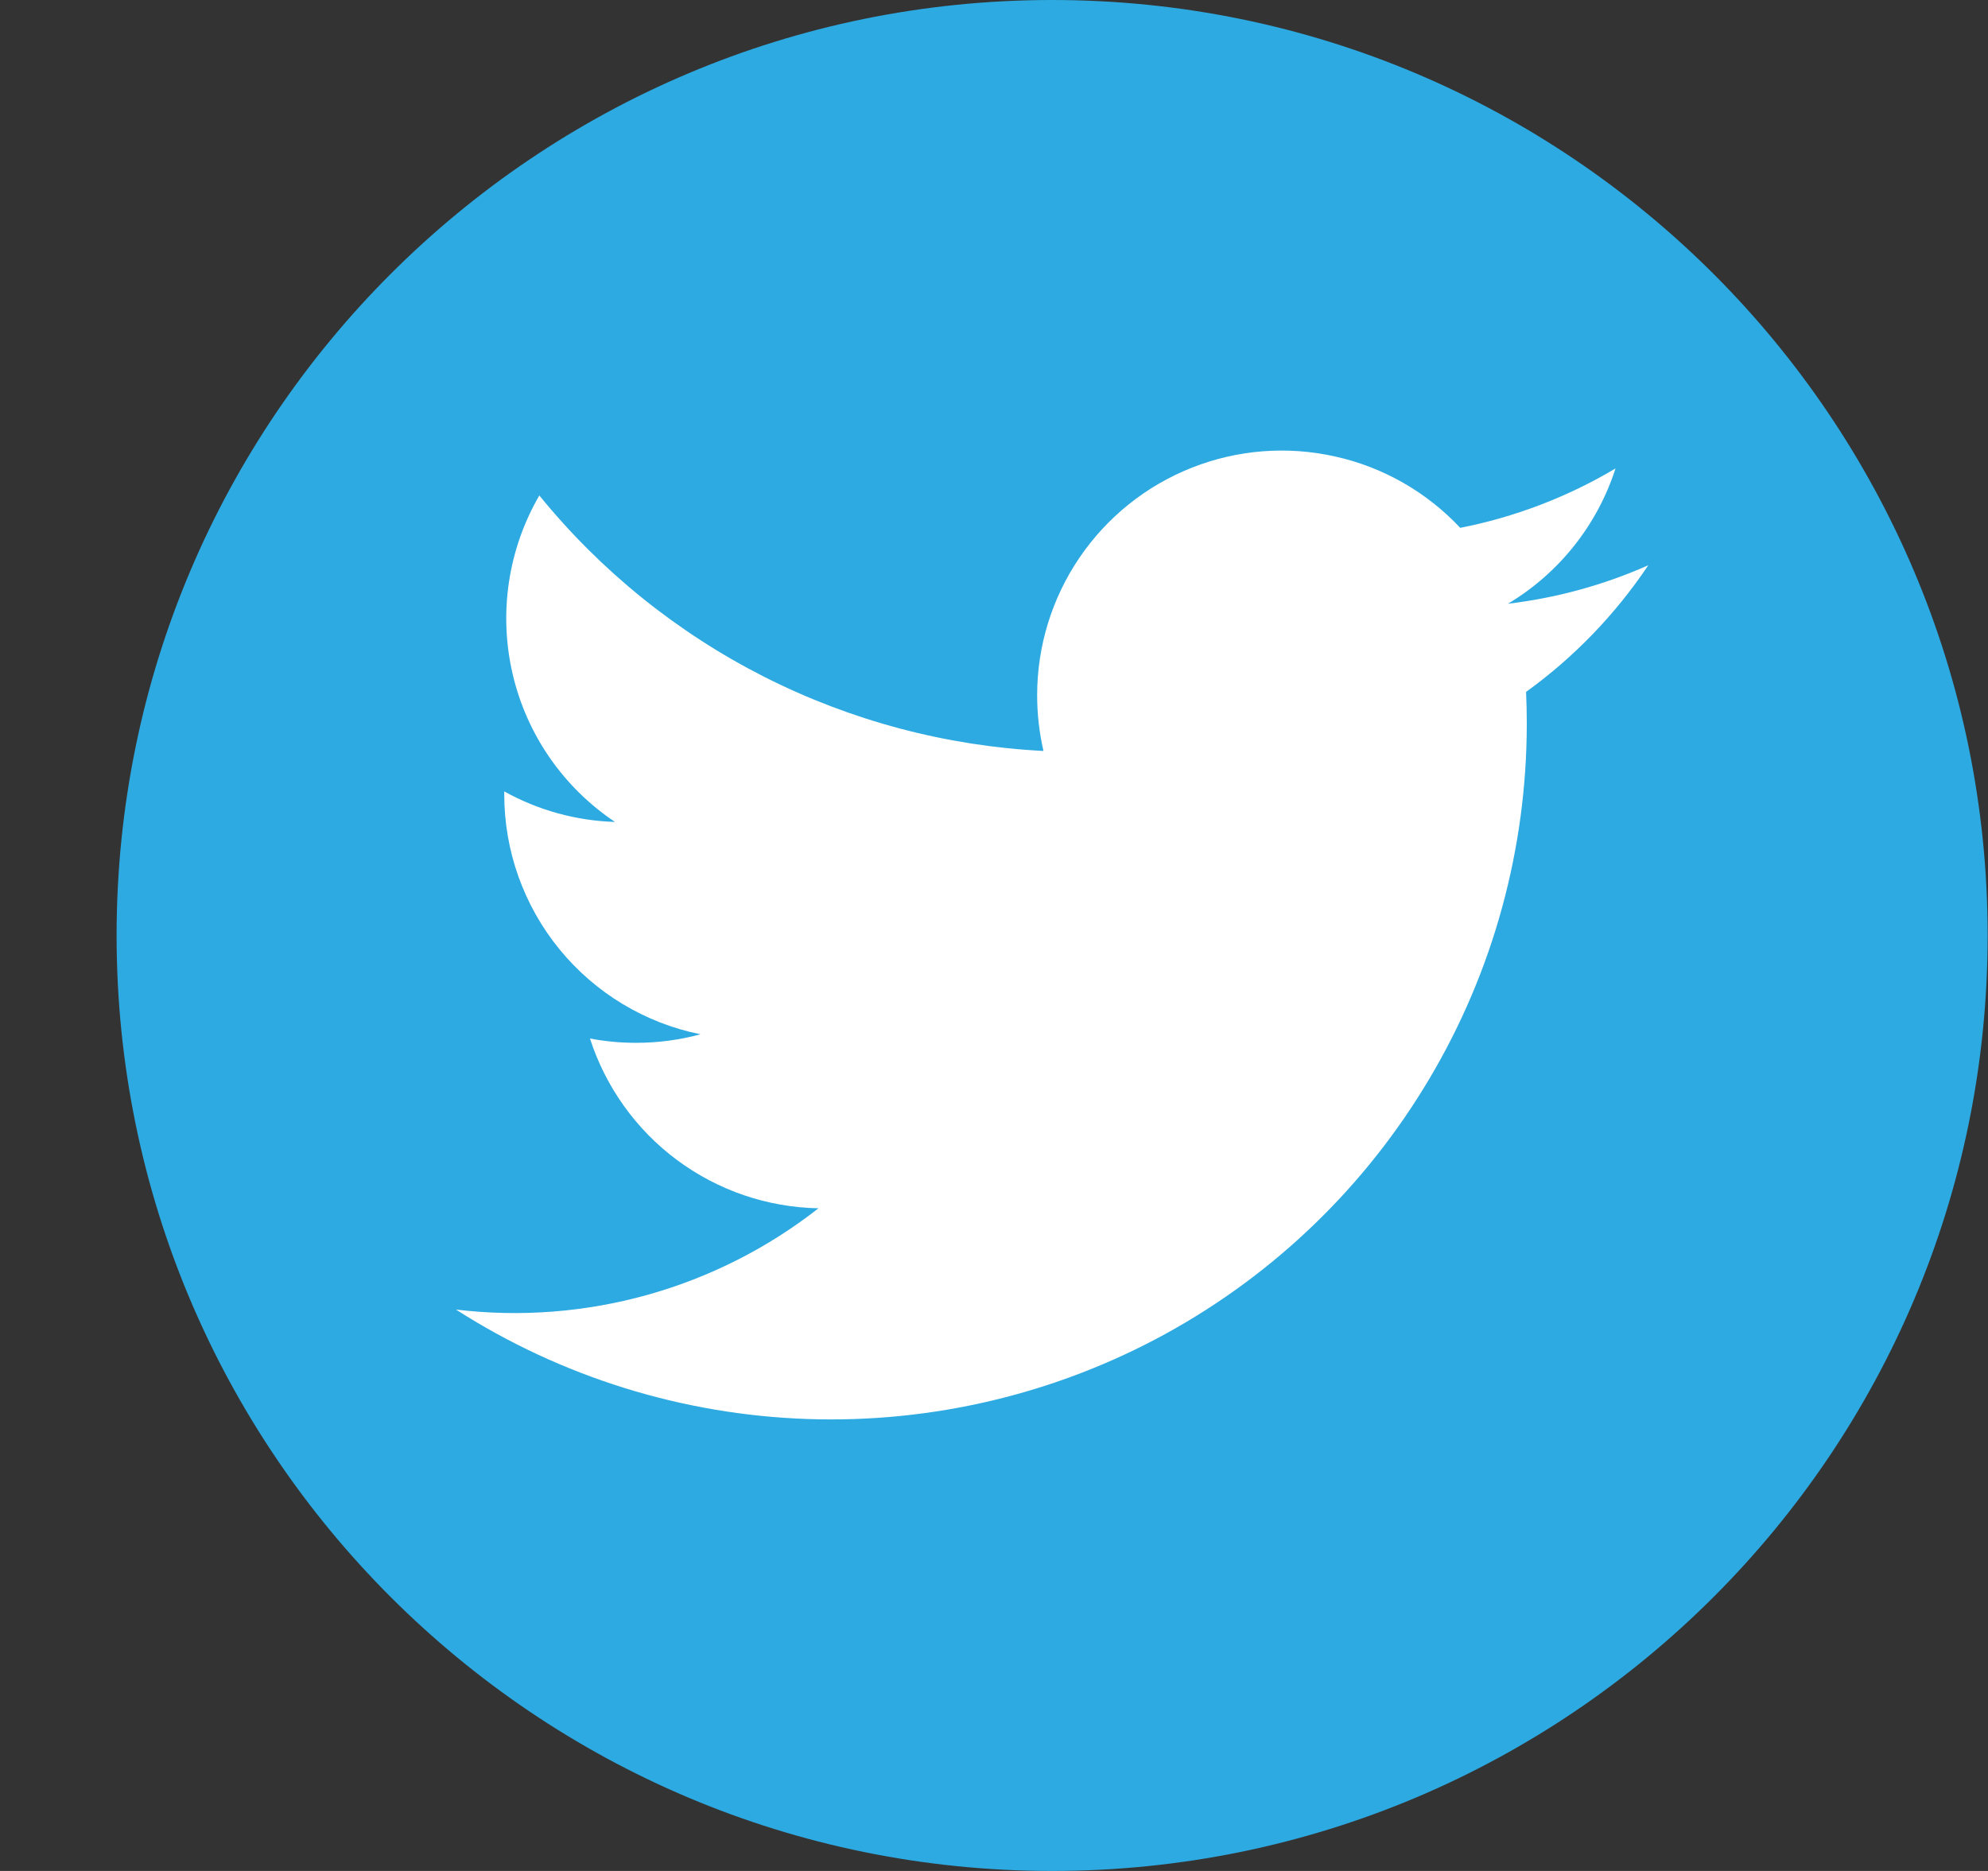
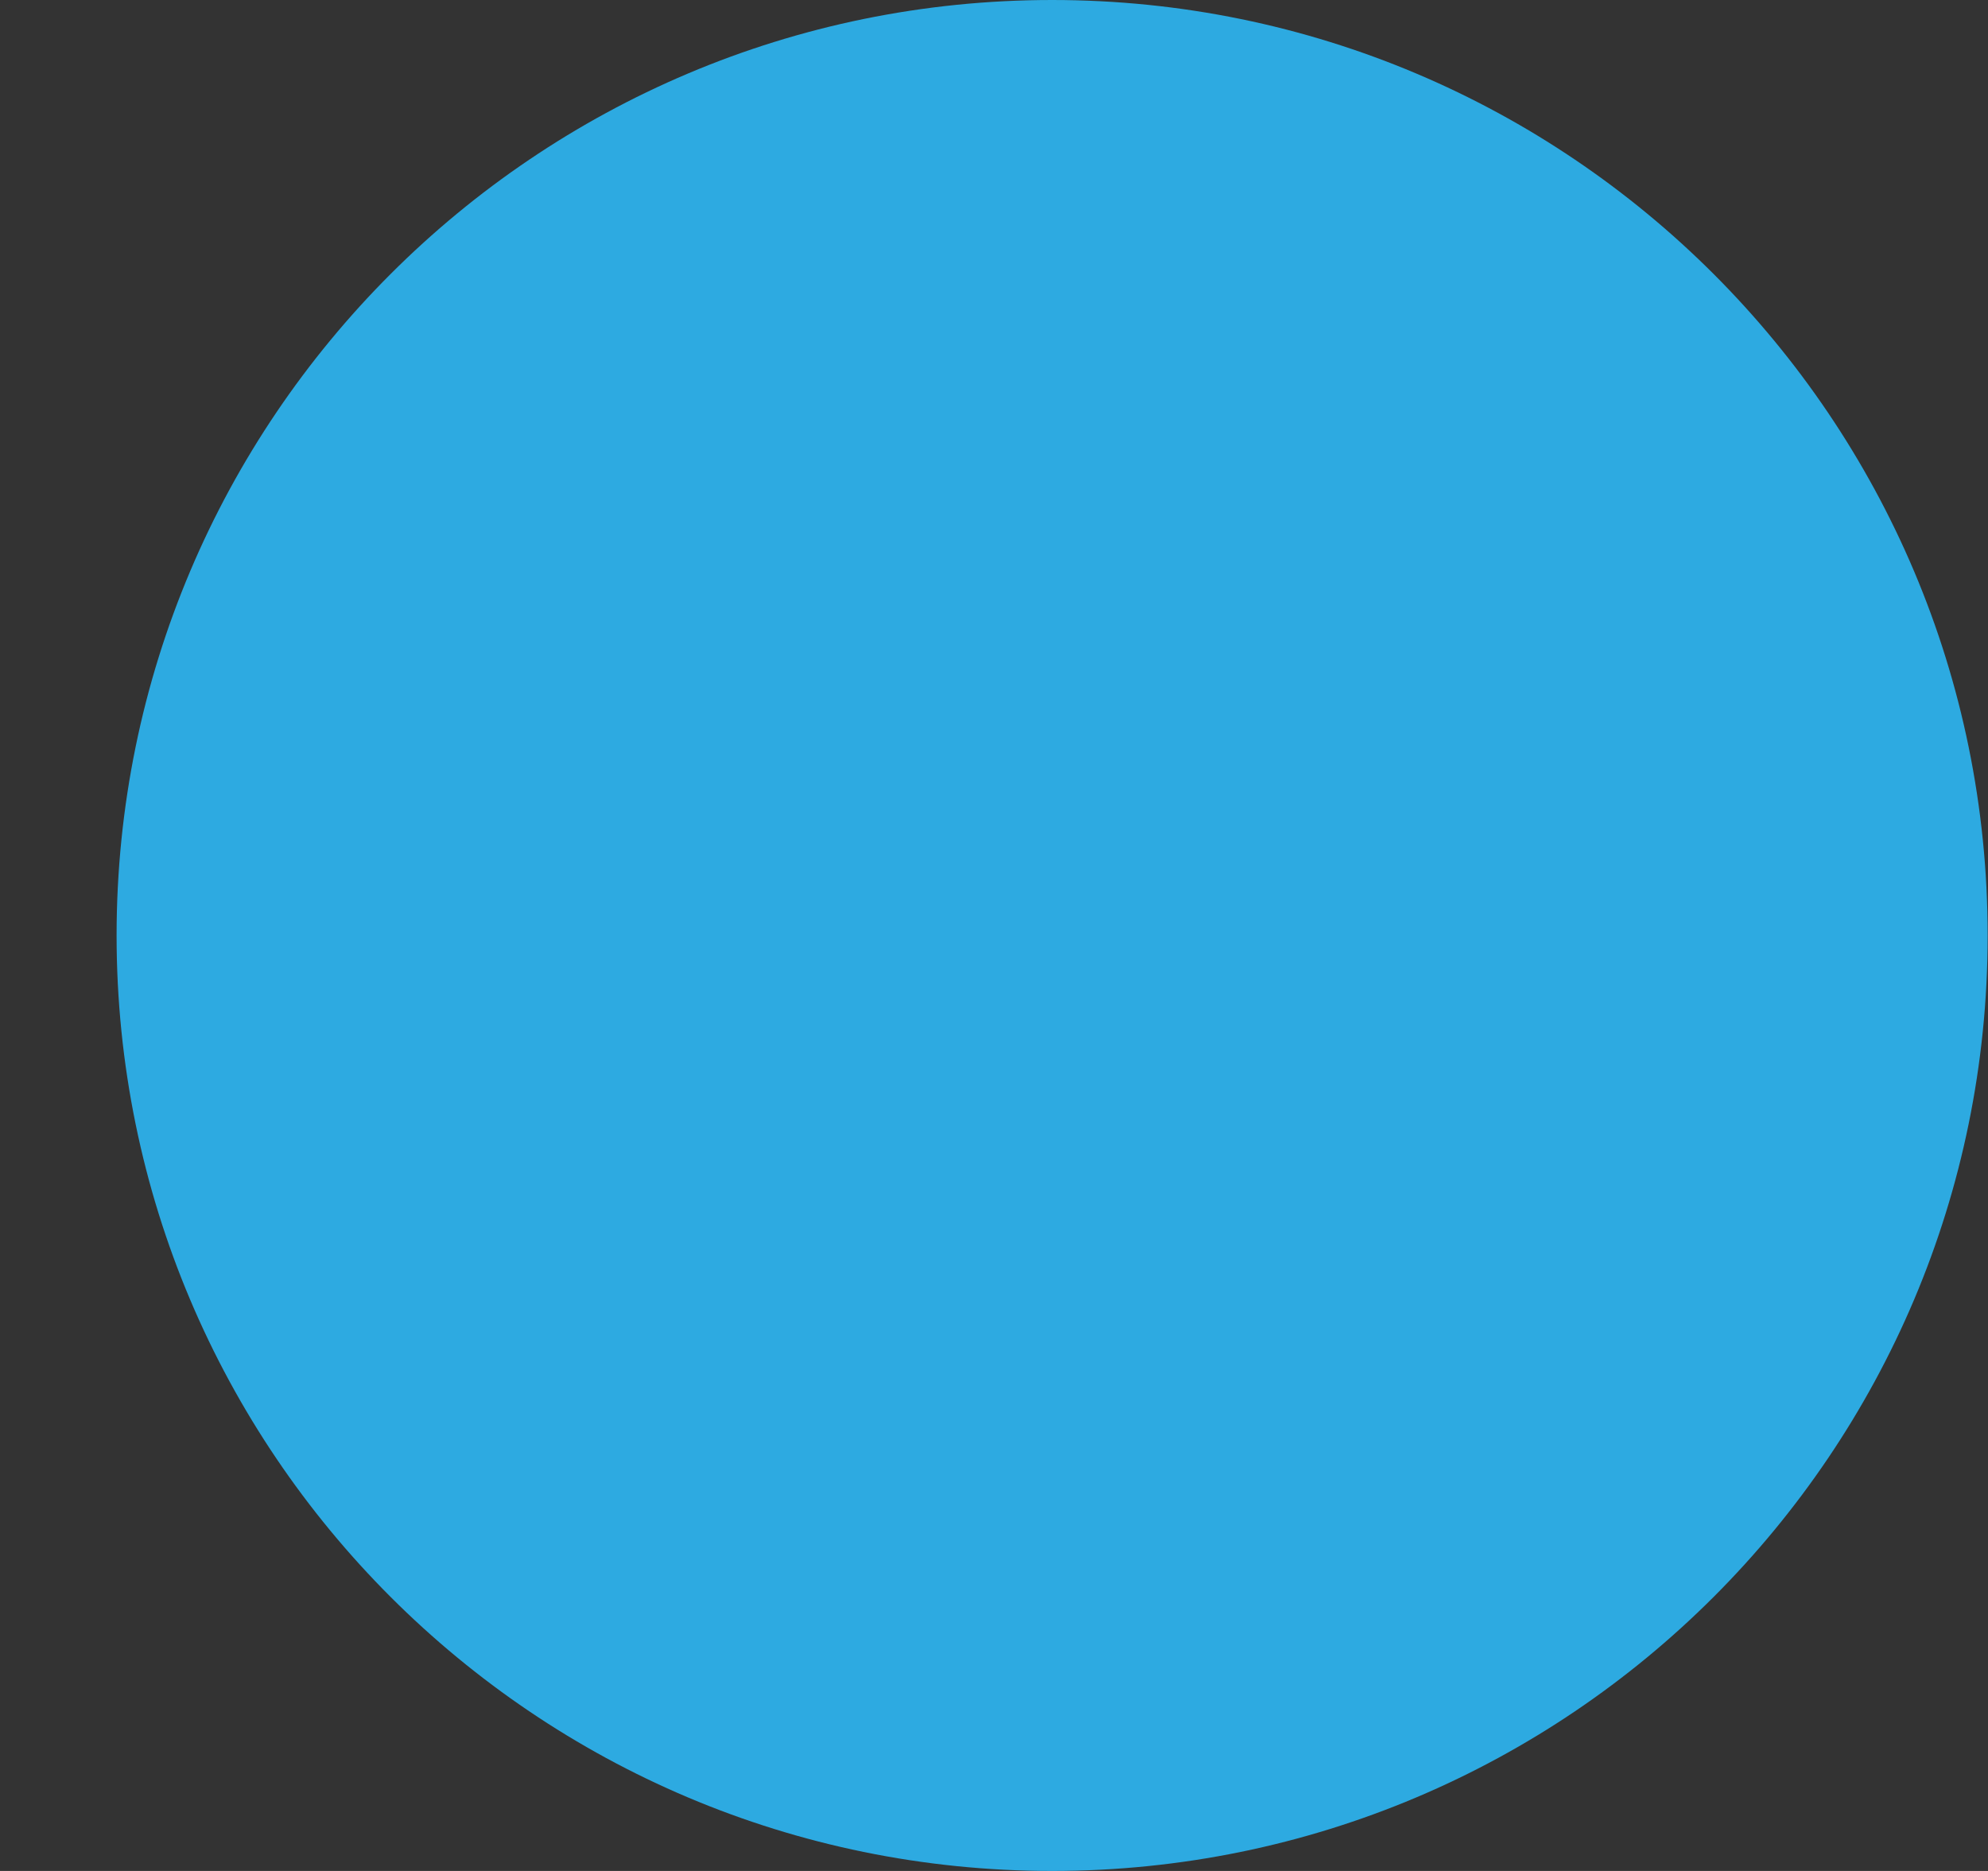
<svg xmlns="http://www.w3.org/2000/svg" width="17" height="16" viewBox="0 0 17 16" fill="none">
  <rect x="0" y="0" width="17" height="16" fill="#333333" stroke="none" />
-   <path d="M8.997 16C13.415 16 16.997 12.418 16.997 8C16.997 3.582 13.415 0 8.997 0C4.579 0 0.997 3.582 0.997 8C0.997 12.418 4.579 16 8.997 16Z" fill="#2DAAE1" />
-   <path d="M14.095 4.834C13.714 5.003 13.309 5.114 12.895 5.163C13.332 4.902 13.659 4.49 13.815 4.006C13.405 4.25 12.955 4.422 12.487 4.514C12.2 4.208 11.828 3.995 11.418 3.904C11.009 3.812 10.582 3.845 10.191 4C9.801 4.154 9.467 4.422 9.231 4.769C8.995 5.116 8.869 5.526 8.869 5.945C8.869 6.106 8.887 6.266 8.923 6.422C8.091 6.38 7.278 6.164 6.535 5.788C5.792 5.411 5.137 4.883 4.612 4.237C4.345 4.697 4.263 5.242 4.383 5.761C4.503 6.28 4.816 6.733 5.259 7.029C4.927 7.019 4.602 6.929 4.312 6.768V6.794C4.312 7.277 4.479 7.745 4.785 8.119C5.091 8.493 5.516 8.749 5.99 8.845C5.81 8.894 5.625 8.918 5.439 8.918C5.307 8.918 5.175 8.906 5.045 8.881C5.179 9.296 5.439 9.66 5.789 9.92C6.14 10.181 6.563 10.325 6.999 10.333C6.121 11.021 5.006 11.332 3.899 11.199C4.798 11.775 5.835 12.098 6.902 12.135C7.969 12.172 9.027 11.921 9.963 11.409C10.9 10.896 11.681 10.141 12.225 9.222C12.77 8.304 13.056 7.256 13.056 6.188C13.056 6.097 13.054 6.007 13.05 5.917C13.46 5.621 13.814 5.254 14.095 4.834Z" fill="white" />
+   <path d="M8.997 16C13.415 16 16.997 12.418 16.997 8C16.997 3.582 13.415 0 8.997 0C4.579 0 0.997 3.582 0.997 8C0.997 12.418 4.579 16 8.997 16" fill="#2DAAE1" />
</svg>